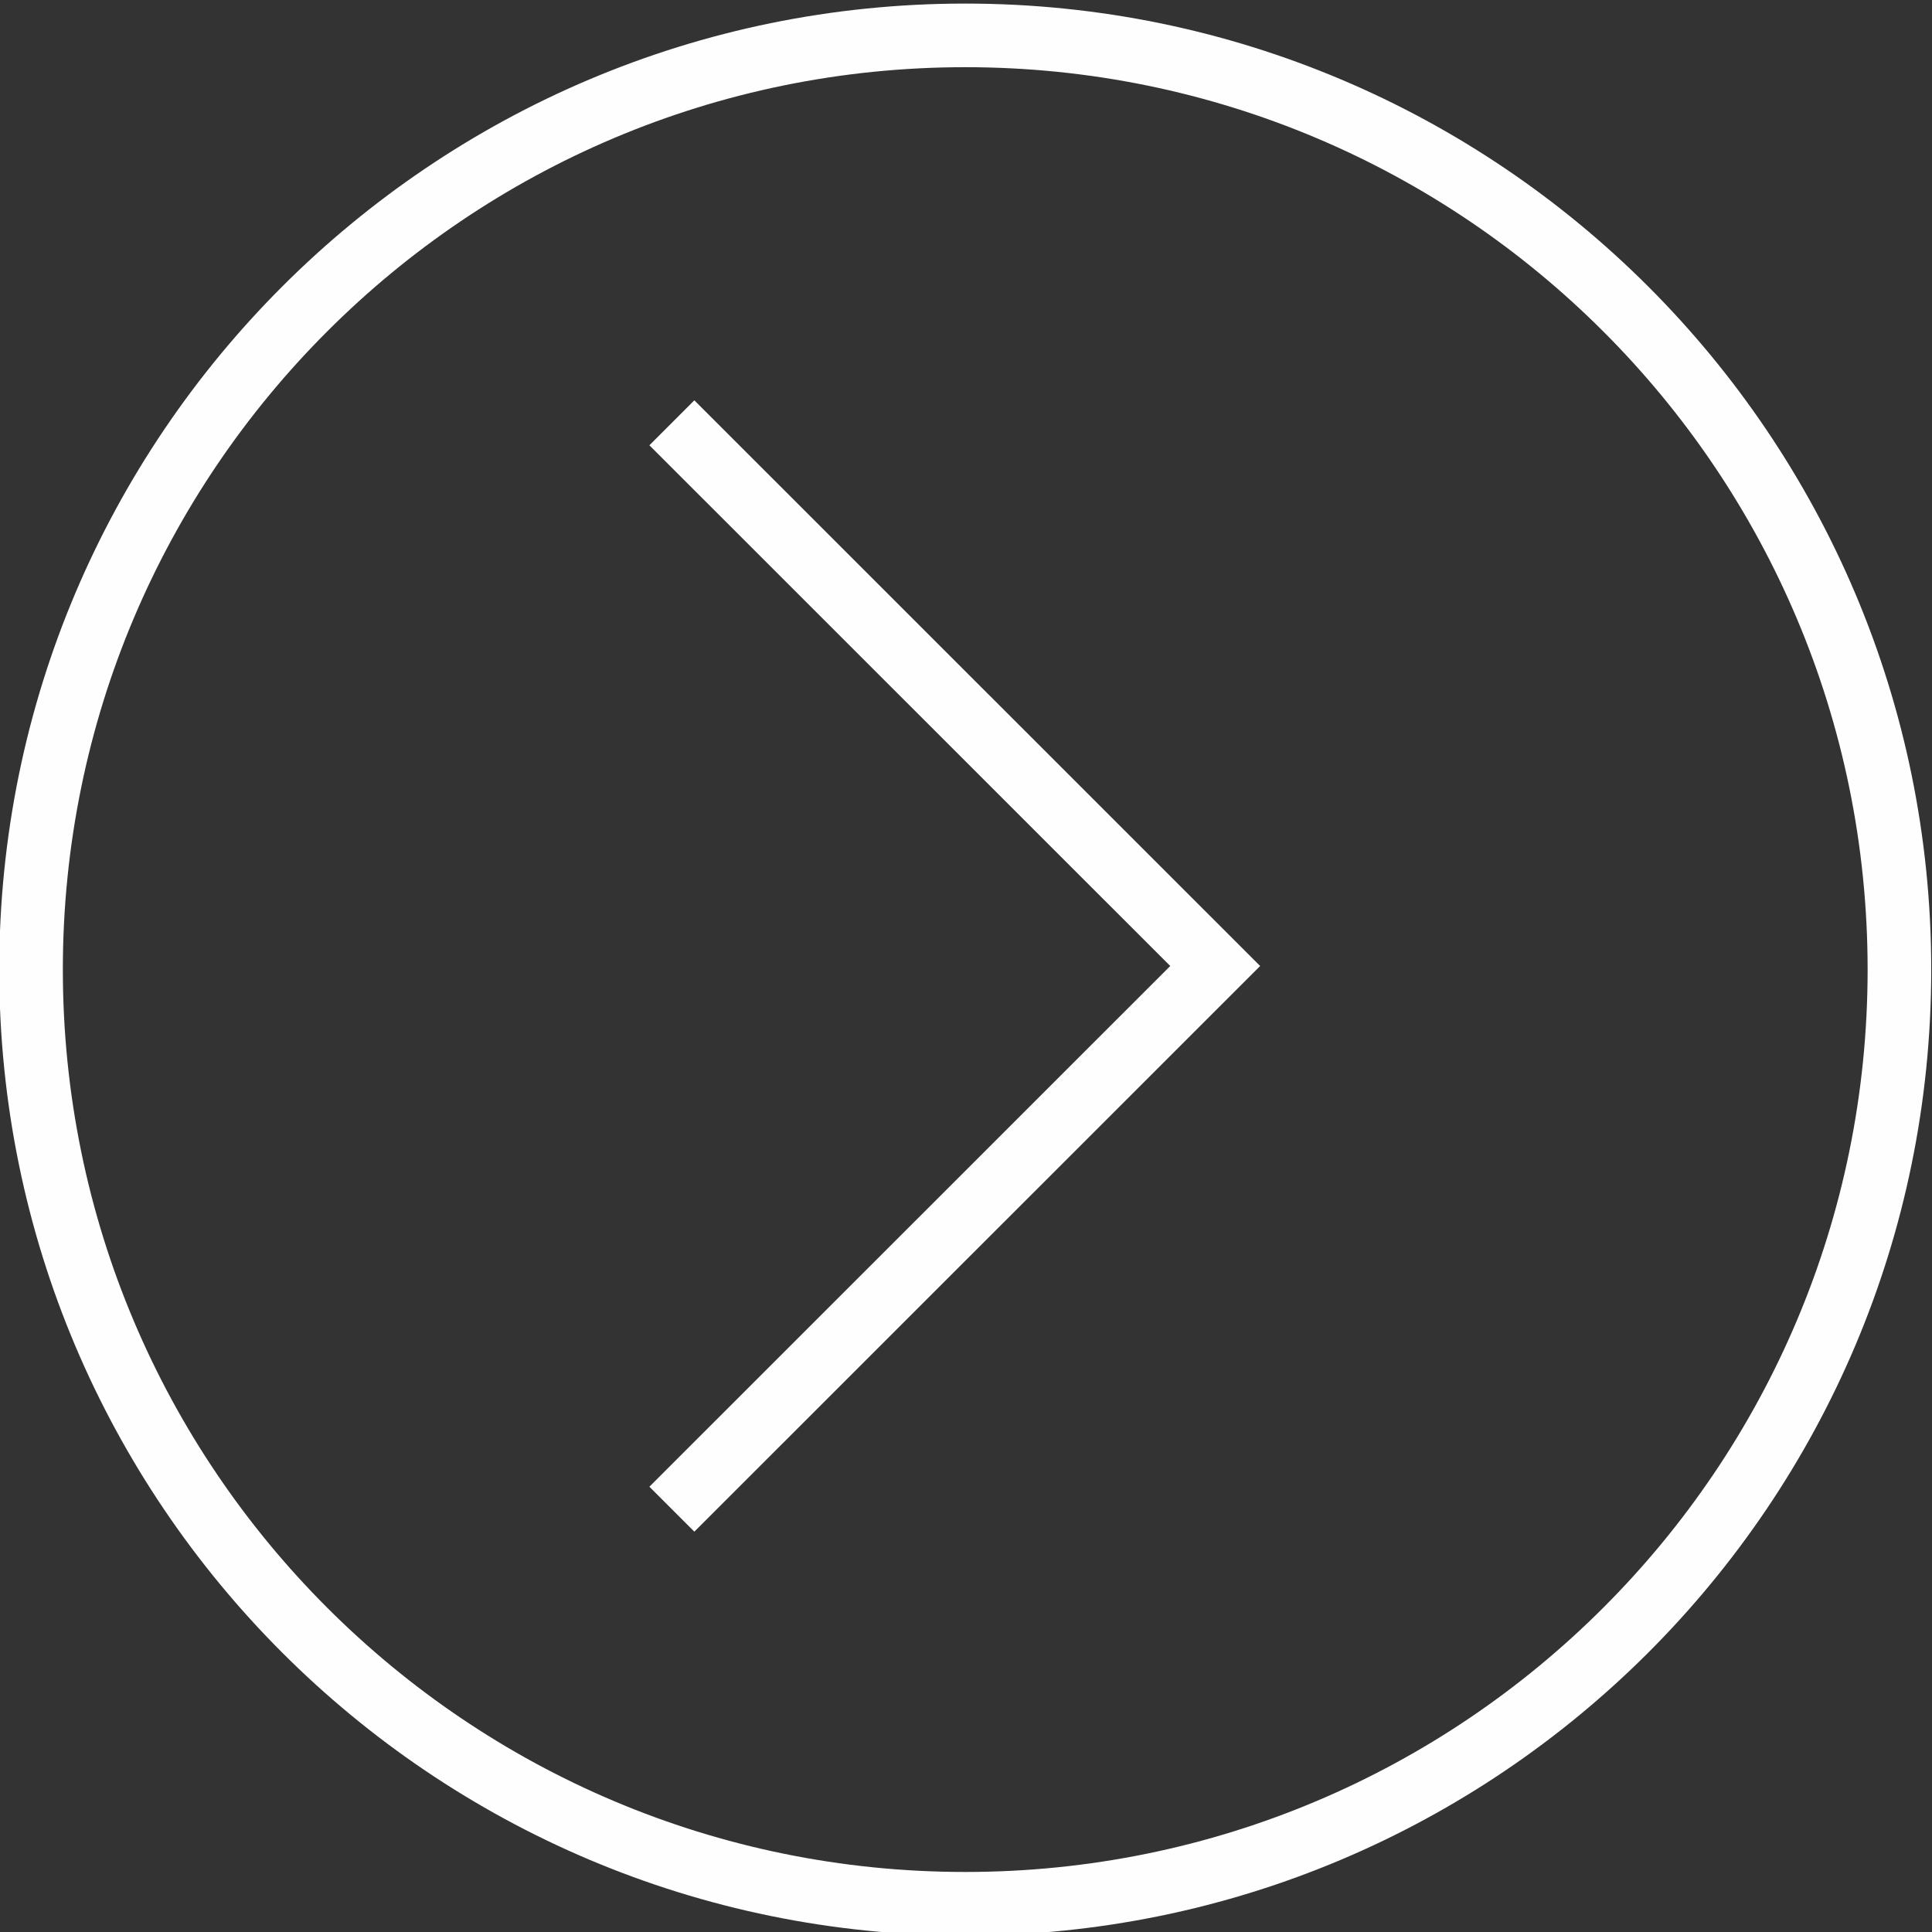
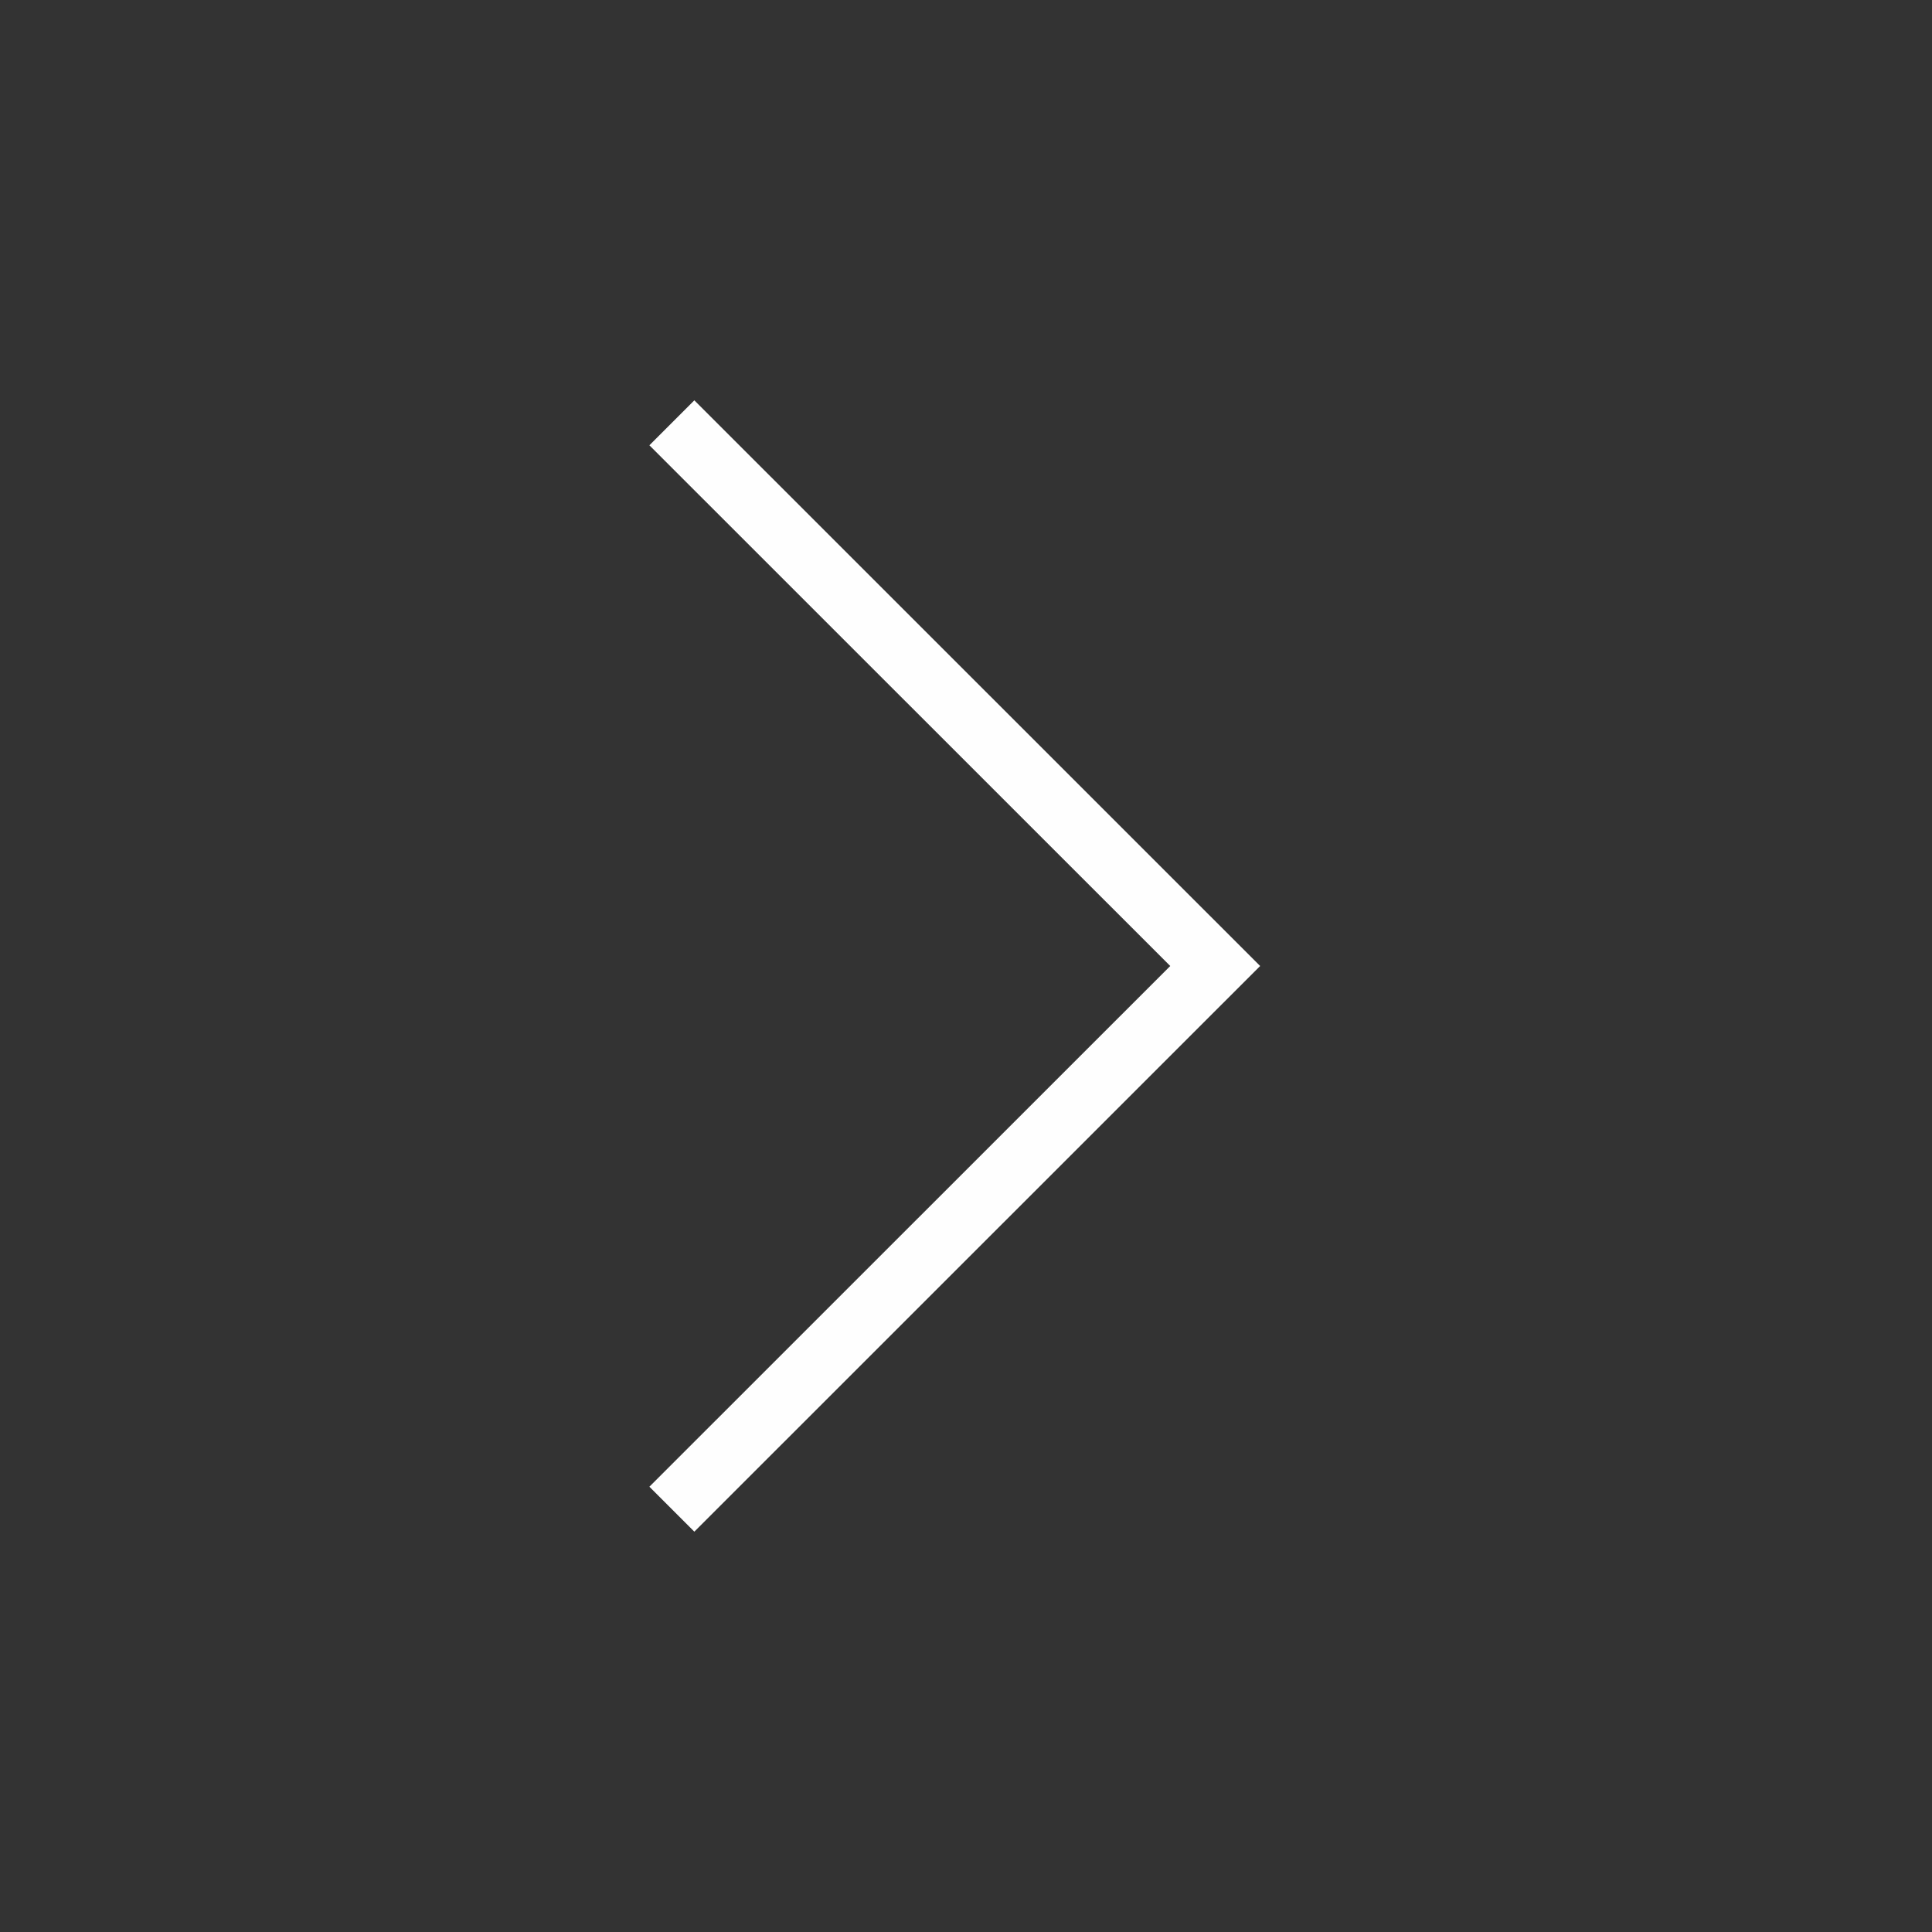
<svg xmlns="http://www.w3.org/2000/svg" xmlns:ns1="http://www.inkscape.org/namespaces/inkscape" xmlns:ns2="http://sodipodi.sourceforge.net/DTD/sodipodi-0.dtd" xml:space="preserve" width="147mm" height="147mm" version="1.1" style="shape-rendering:geometricPrecision; text-rendering:geometricPrecision; image-rendering:optimizeQuality; fill-rule:evenodd; clip-rule:evenodd" viewBox="0 0 14700 14700" id="svg2" ns1:version="0.91 r13725" ns2:docname="arrow_right.svg">
  <rect x="0" y="0" width="14700" height="14700" fill="#333333" stroke="none" />
  <ns2:namedview pagecolor="#ffffff" bordercolor="#666666" borderopacity="1" objecttolerance="10" gridtolerance="10" guidetolerance="10" ns1:pageopacity="0" ns1:pageshadow="2" ns1:window-width="1366" ns1:window-height="703" id="namedview12" showgrid="false" borderlayer="true" ns1:zoom="0.45309146" ns1:cx="261.5366" ns1:cy="260.43307" ns1:window-x="0" ns1:window-y="0" ns1:window-maximized="1" ns1:current-layer="svg2" />
  <defs id="defs4">
    <style type="text/css" id="style6">
    .fil0 {fill:#FEFEFE;fill-rule:nonzero}
   </style>
  </defs>
  <g id="Слой_x0020_1" transform="matrix(-1,0,0,1,14529,0)">
    <polygon class="fil0" points="4941,7350 9246,3046 9588,3388 5625,7350 9588,11312 9246,11654 " id="polygon10" style="fill:#fefefe;fill-rule:nonzero" />
  </g>
  <g style="clip-rule:evenodd;fill-rule:evenodd;image-rendering:optimizeQuality;shape-rendering:geometricPrecision;text-rendering:geometricPrecision" id="Слой_x0020_1-3" transform="translate(-5.844,27.226)">
-     <path ns1:connector-curvature="0" class="fil0" d="m 7350,0 c 2030,0 3867,823 5197,2153 1330,1330 2153,3167 2153,5197 0,2030 -823,3867 -2153,5197 -1330,1330 -3167,2153 -5197,2153 -2030,0 -3867,-823 -5197,-2153 C 823,11217 0,9380 0,7350 0,5320 823,3483 2153,2153 3483,823 5320,0 7350,0 Z m 4855,2495 C 10963,1252 9246,484 7350,484 5454,484 3737,1252 2495,2495 1252,3737 484,5454 484,7350 c 0,1896 768,3613 2011,4855 1242,1243 2959,2011 4855,2011 1896,0 3613,-768 4855,-2011 1243,-1242 2011,-2959 2011,-4855 0,-1896 -768,-3613 -2011,-4855 z" id="path10" style="fill:#fefefe;fill-rule:nonzero" />
-   </g>
+     </g>
</svg>